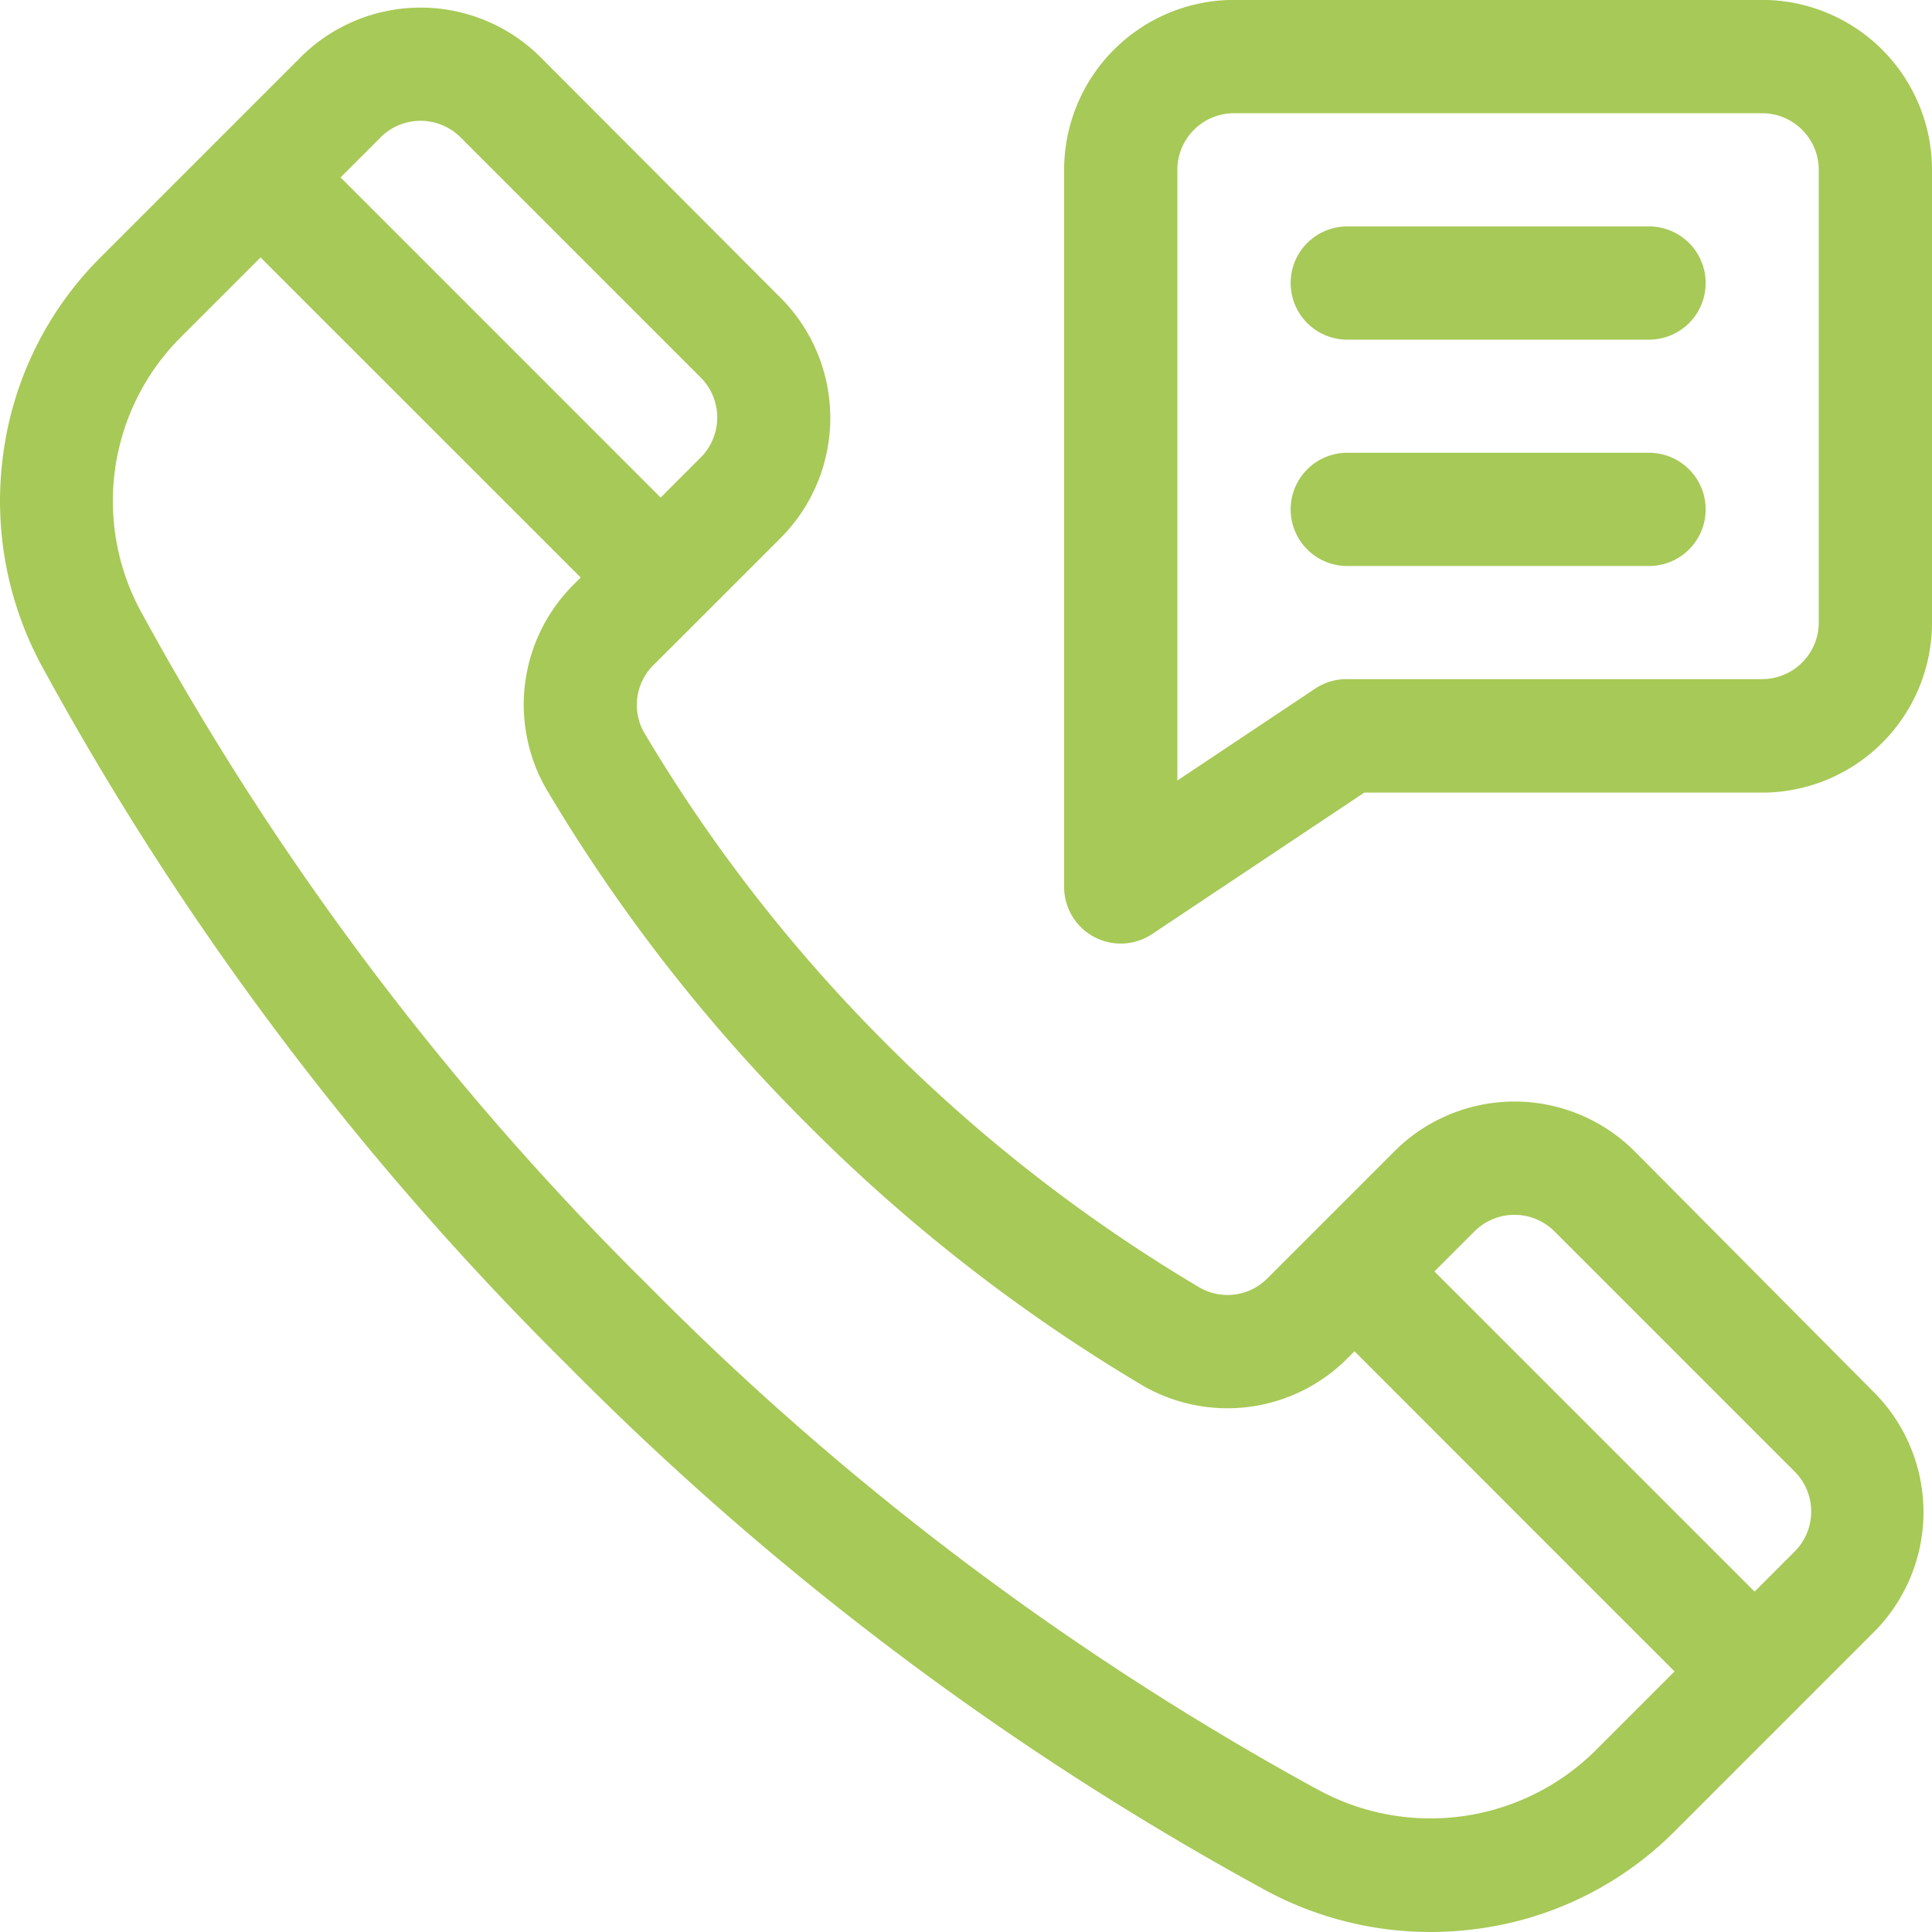
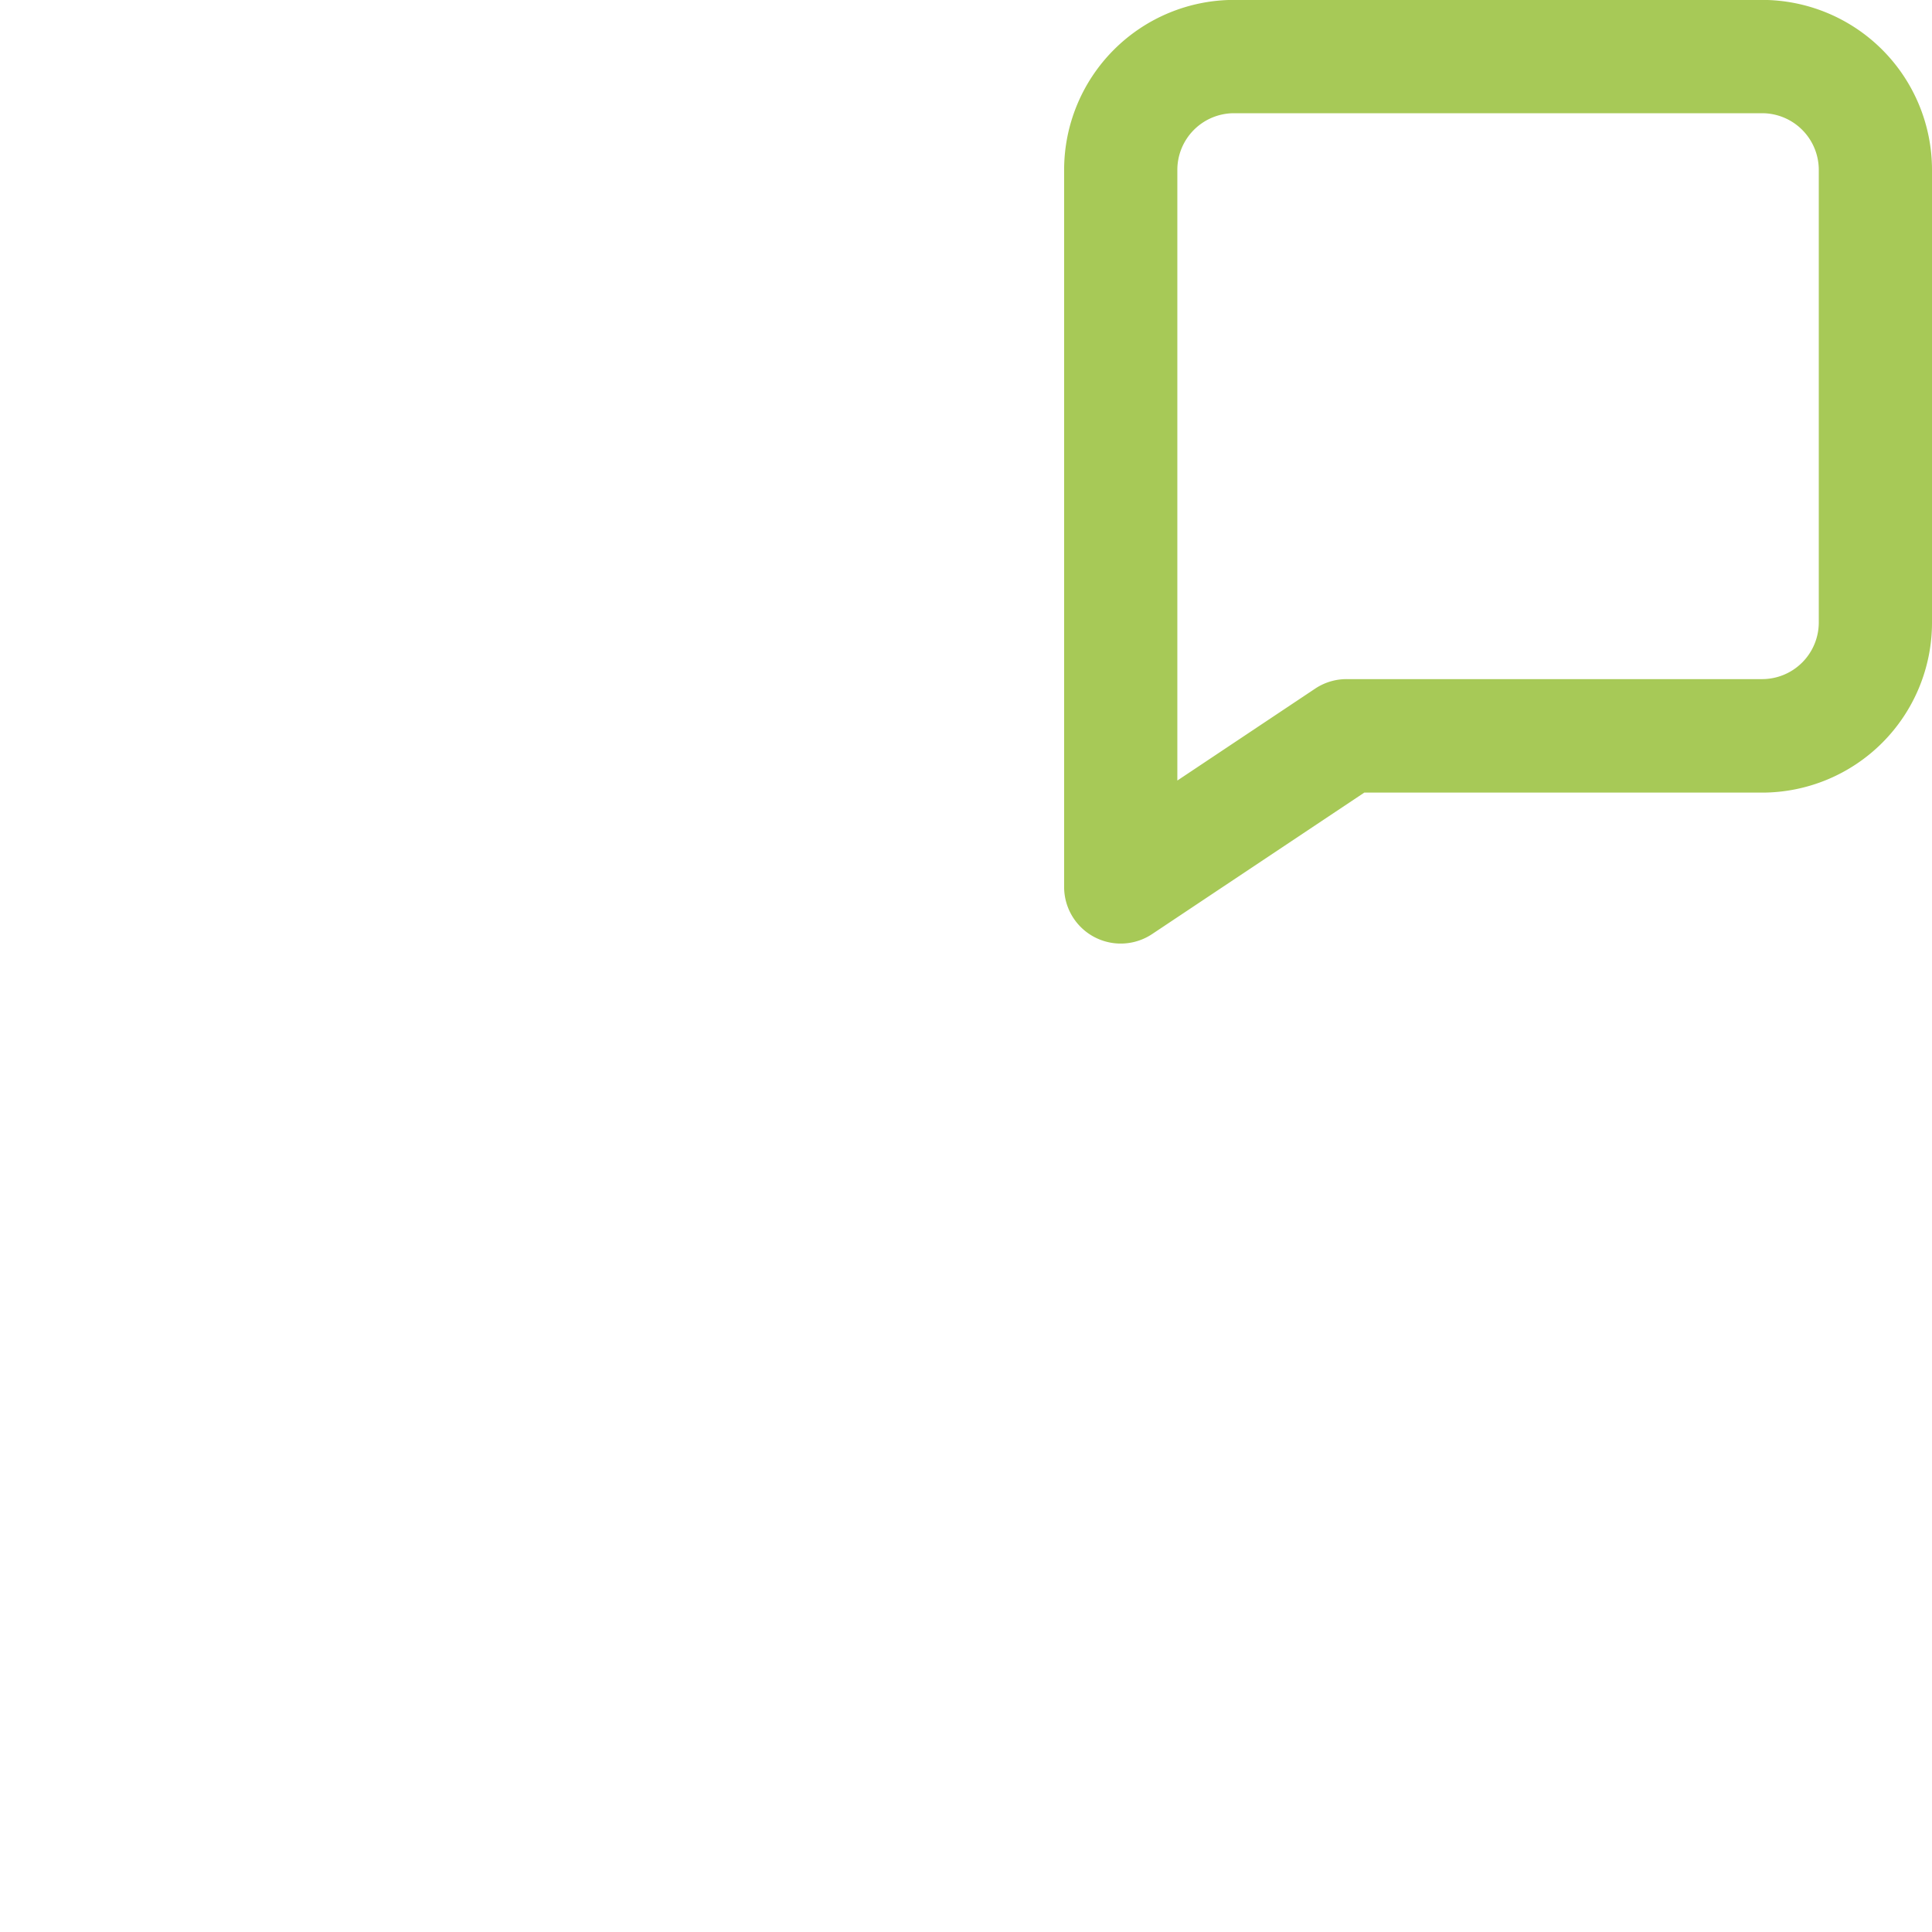
<svg xmlns="http://www.w3.org/2000/svg" width="21.126" height="21.126" viewBox="0 0 21.126 21.126">
  <defs>
    <clipPath id="a">
      <rect width="21.126" height="21.126" fill="#a7c957" />
    </clipPath>
  </defs>
  <g transform="translate(-11 -1)">
    <g transform="translate(11 1)" clip-path="url(#a)">
-       <path d="M459.939,80h-3.3a.619.619,0,0,0,0,1.238h3.3a.619.619,0,0,0,0-1.238" transform="translate(-441.907 -77.524)" fill="#a7c957" />
-       <path d="M459.939,160h-3.3a.619.619,0,0,0,0,1.238h3.3a.619.619,0,0,0,0-1.238" transform="translate(-441.907 -155.049)" fill="#a7c957" />
      <path d="M383.651,0h-5.776a1.859,1.859,0,0,0-1.857,1.857V9.7a.619.619,0,0,0,.962.515l2.32-1.547h4.351a1.859,1.859,0,0,0,1.857-1.857V1.858A1.859,1.859,0,0,0,383.651,0m.619,6.808a.62.62,0,0,1-.619.619h-4.539a.619.619,0,0,0-.343.1l-1.513,1.009V1.858a.62.62,0,0,1,.619-.619h5.776a.62.62,0,0,1,.619.619Z" transform="translate(-364.382 -0.001)" fill="#a7c957" />
-       <path d="M17.874,15.174a1.857,1.857,0,0,0-2.626,0l-.875.875h0l-.514.514a.613.613,0,0,1-.743.1A17.249,17.249,0,0,1,9.7,14.007,17.25,17.25,0,0,1,7.046,10.6a.613.613,0,0,1,.1-.743l.515-.514h0l.875-.875a1.859,1.859,0,0,0,0-2.626L5.912,3.212a1.857,1.857,0,0,0-2.626,0h0l-.875.875,0,0-1.3,1.3A3.735,3.735,0,0,0,.036,7.544,3.789,3.789,0,0,0,.475,9.9,32.864,32.864,0,0,0,6.2,17.508a32.865,32.865,0,0,0,7.606,5.729,3.793,3.793,0,0,0,1.834.474,3.845,3.845,0,0,0,.524-.036,3.735,3.735,0,0,0,2.15-1.067l1.3-1.3,0,0,.875-.875a1.857,1.857,0,0,0,0-2.626ZM4.161,4.087a.619.619,0,0,1,.875,0L7.662,6.713a.62.62,0,0,1,0,.875l-.438.438L4.891,5.692,3.724,4.525l.438-.438h0M14.406,22.152a31.66,31.66,0,0,1-7.327-5.52,31.661,31.661,0,0,1-5.52-7.327A2.533,2.533,0,0,1,1.979,6.27l.87-.87.721.721L6.35,8.9l-.077.077a1.851,1.851,0,0,0-.294,2.245,18.505,18.505,0,0,0,2.851,3.659,18.5,18.5,0,0,0,3.659,2.851,1.851,1.851,0,0,0,2.245-.294l.077-.077,1.75,1.751,1.75,1.75-.87.87a2.565,2.565,0,0,1-3.036.419m5.219-2.6h0l-.438.438-3.209-3.209-.292-.292.438-.438a.619.619,0,0,1,.875,0l2.626,2.626a.619.619,0,0,1,0,.875" transform="translate(0 -2.585)" fill="#a7c957" />
    </g>
  </g>
</svg>